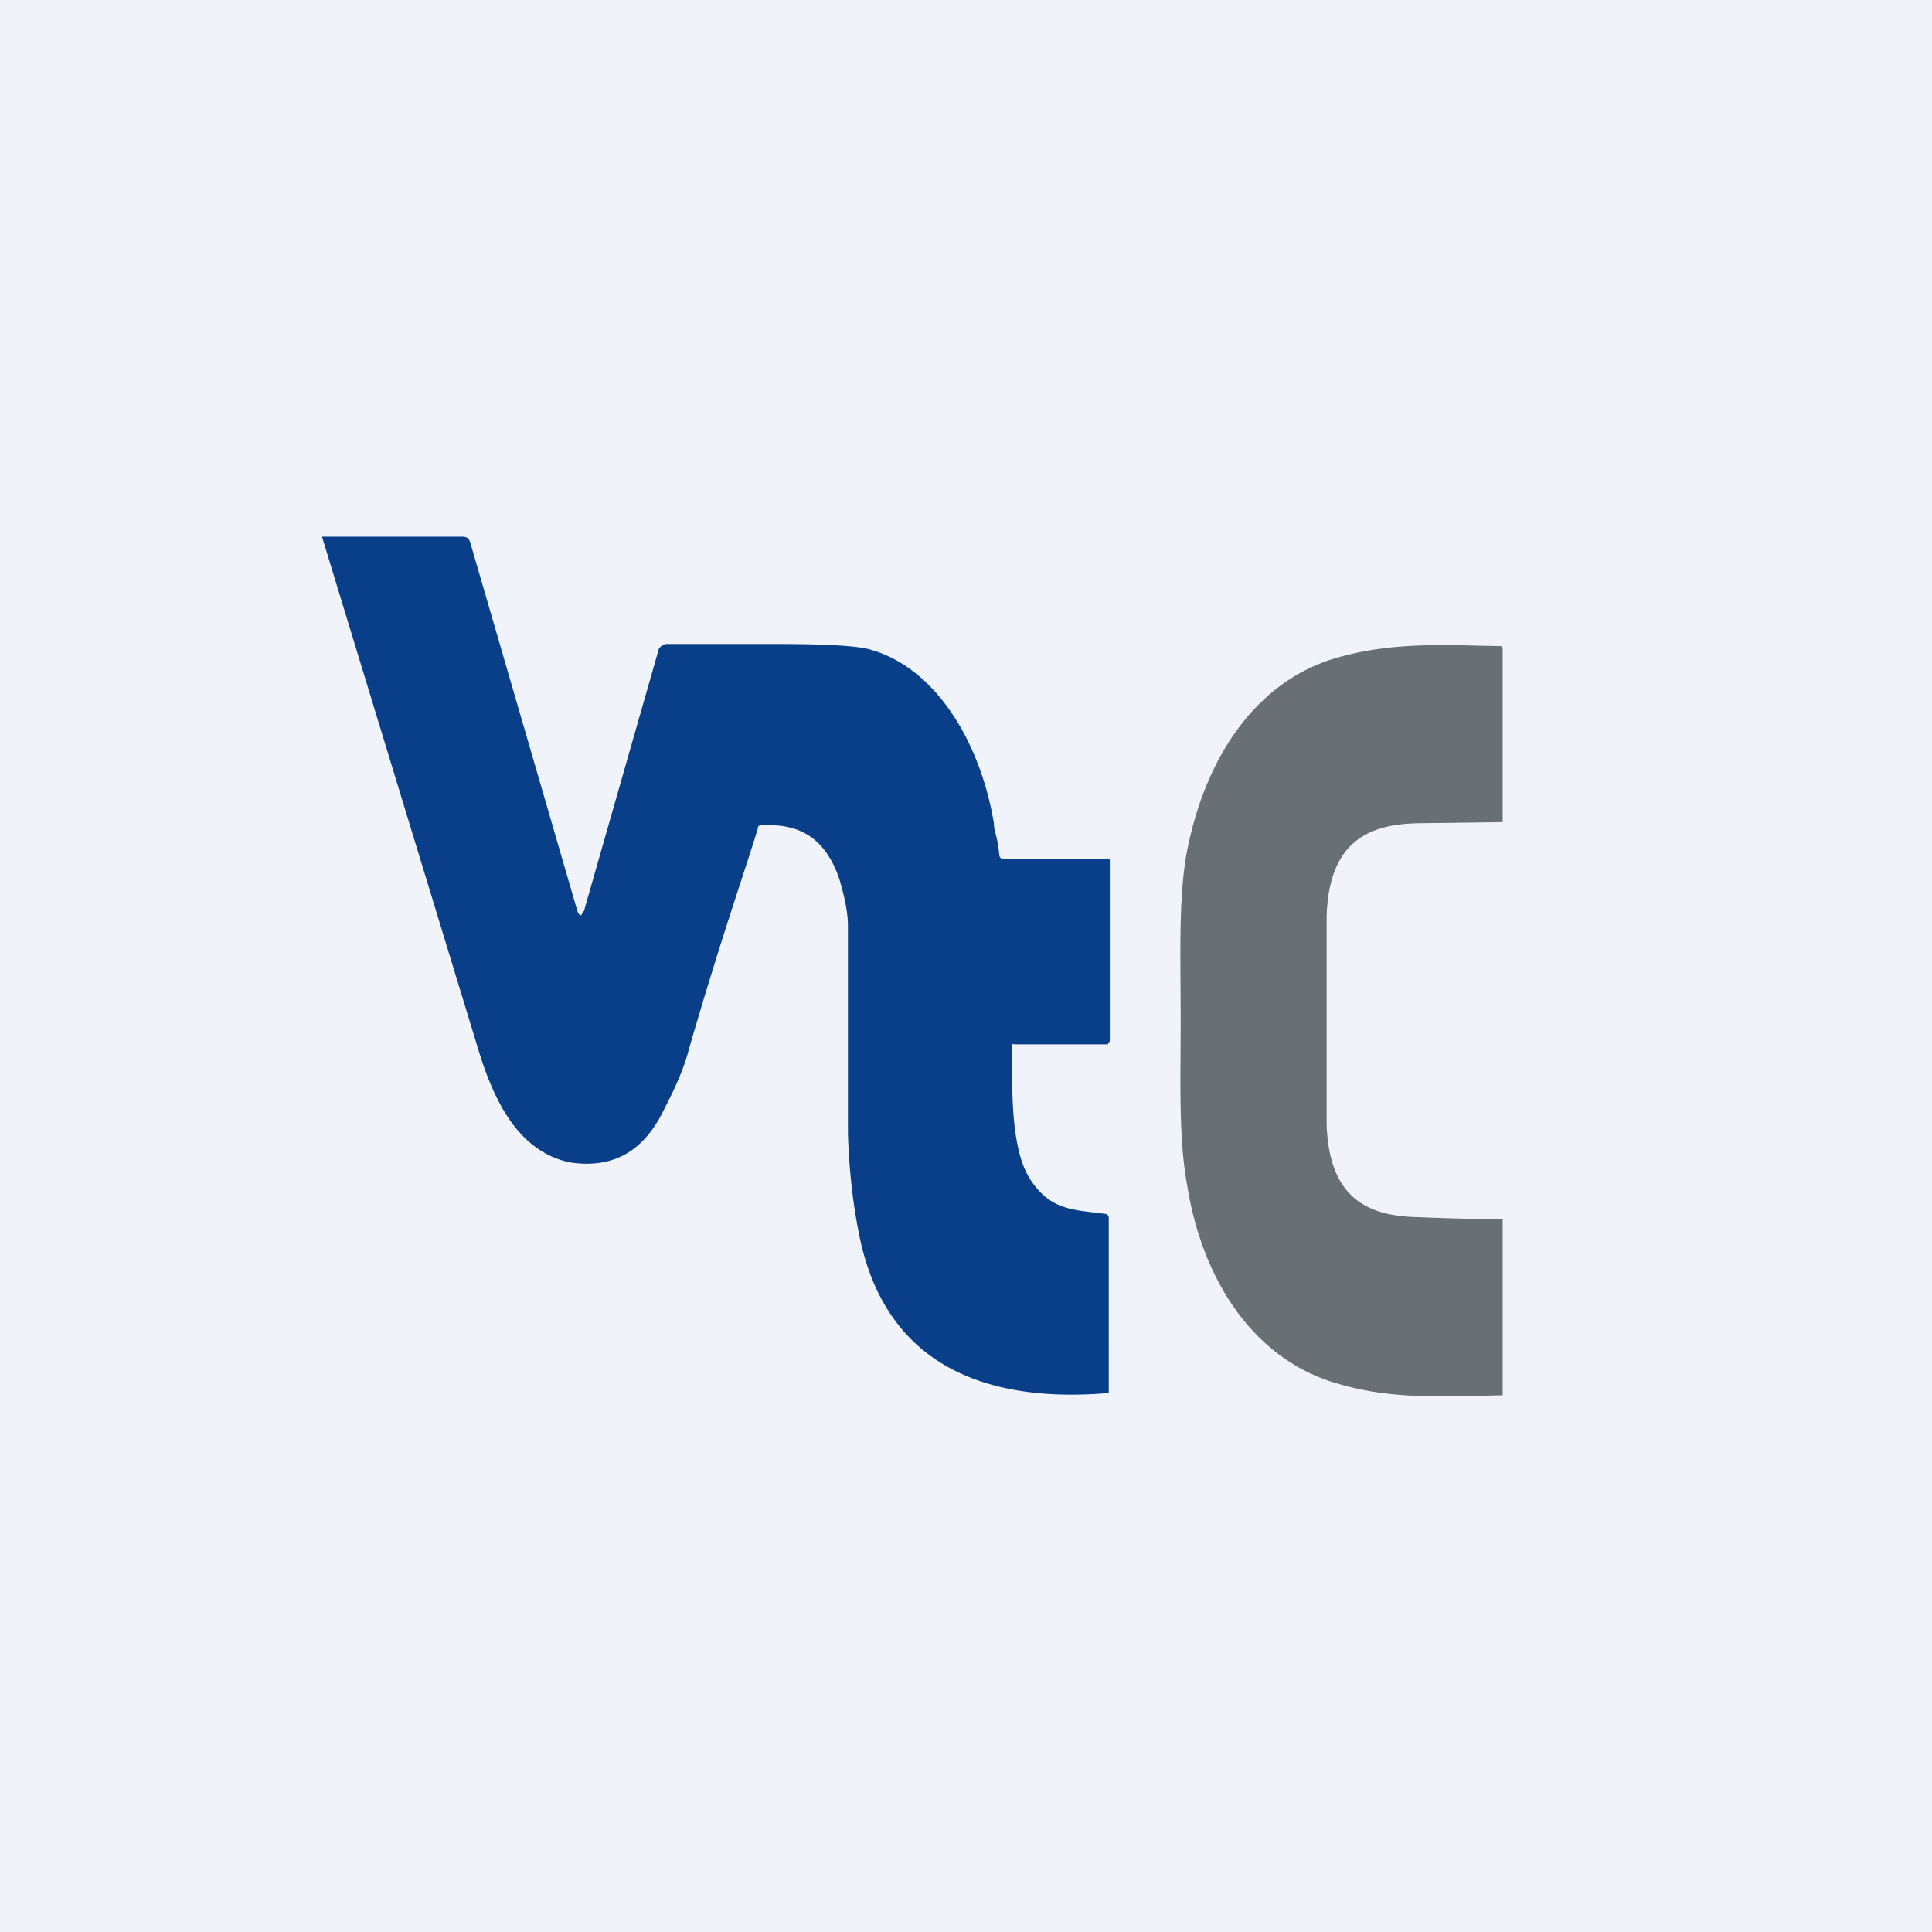
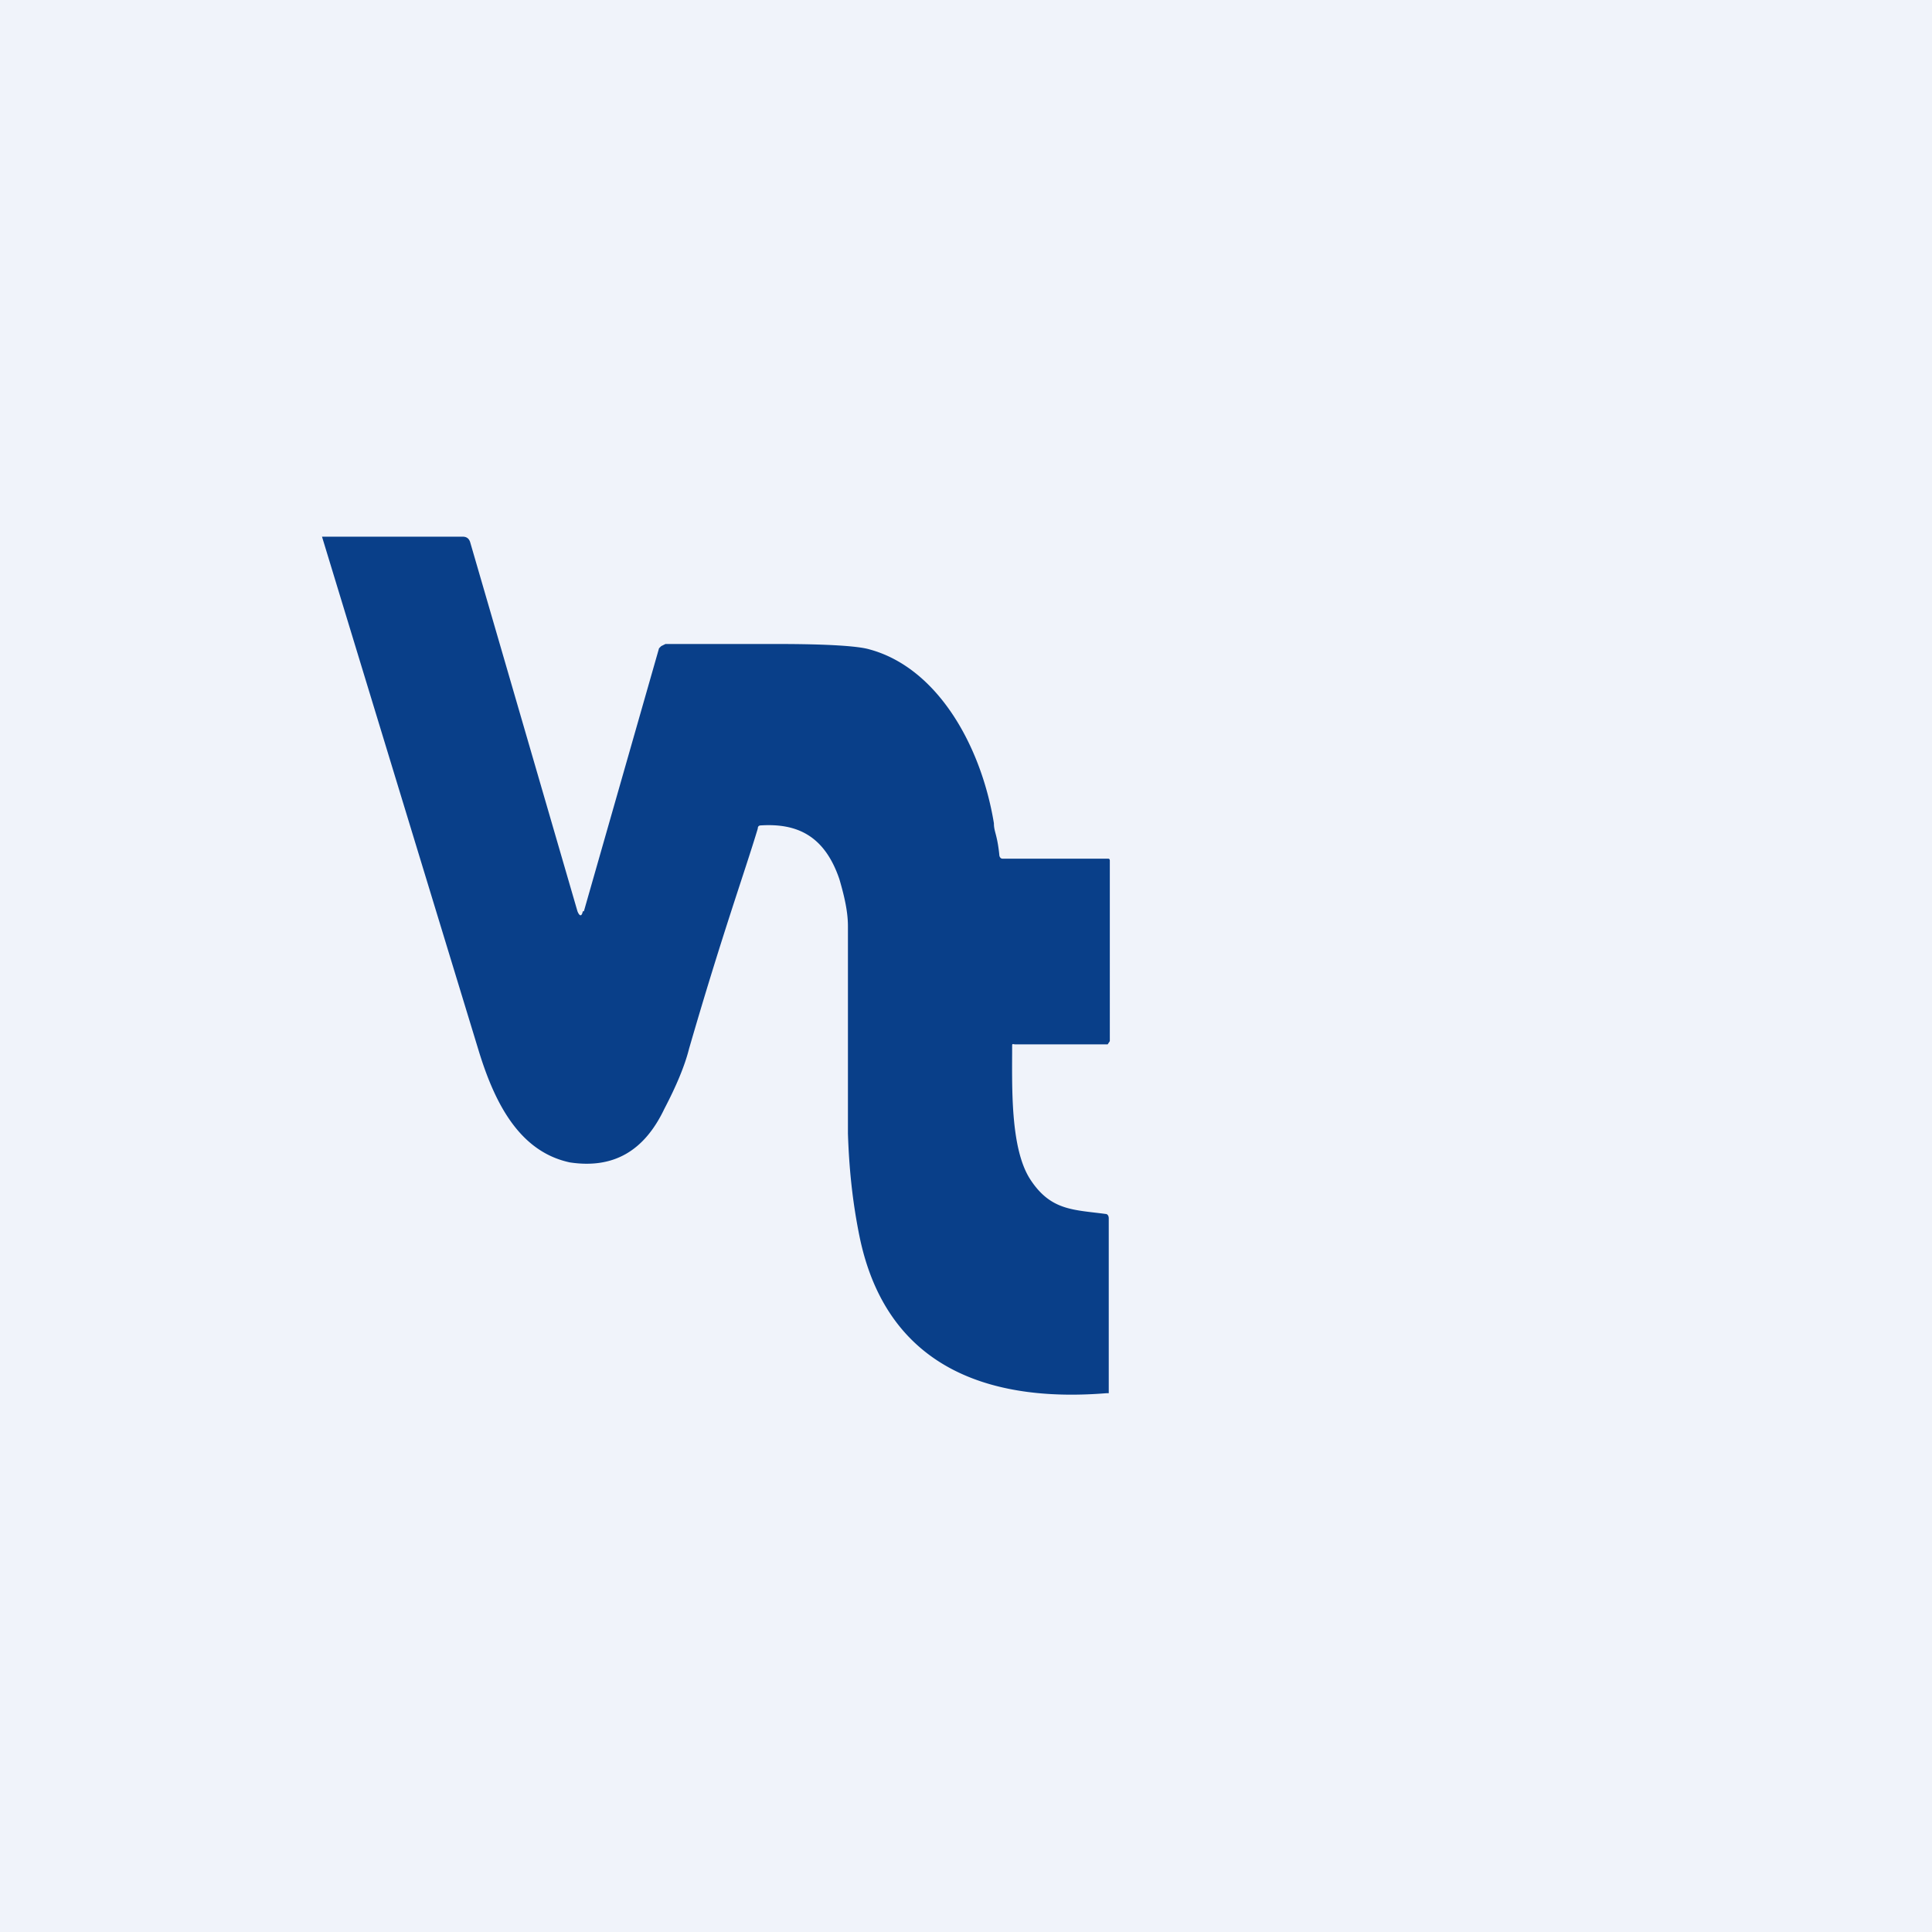
<svg xmlns="http://www.w3.org/2000/svg" width="18" height="18" viewBox="0 0 18 18">
  <path fill="#F0F3FA" d="M0 0h18v18H0z" />
  <path d="m5.44 8.49.7-2.45.02-.02L6.2 6h1.05c.47 0 .75.02.85.05.63.17 1.04.89 1.16 1.62 0 .08.03.1.05.29 0 .02.01.04.03.04h.98c.01 0 .02 0 .02.02V9.7l-.02.03h-.86c-.02 0-.03-.01-.03.01 0 .38-.02.96.17 1.25.19.29.4.28.7.32.02 0 .03.02.03.04V12.98h-.02c-.98.08-2.03-.16-2.3-1.45-.07-.34-.1-.66-.11-.97V8.63c0-.13-.03-.27-.08-.44-.14-.41-.4-.52-.73-.5-.02 0-.03.01-.03.03-.12.4-.33.98-.64 2.05-.04.16-.12.35-.23.56-.19.4-.48.56-.88.5-.47-.1-.7-.55-.85-1.04A14198.16 14198.16 0 0 1 3 5h1.31c.04 0 .06.02.07.05l1 3.44c.02.05.04.05.05 0Z" fill="#093F89" />
-   <path d="M12.36 9.5v.97c.02.7.39.86.85.87a24.3 24.3 0 0 0 .79.02V13h-.02c-.56.01-1.02.04-1.52-.11-.74-.21-1.25-.91-1.4-1.85-.08-.44-.06-.95-.06-1.53 0-.59-.02-1.1.05-1.53.17-.94.67-1.64 1.4-1.85.52-.15.98-.12 1.53-.11h.01l.01.02v1.62h-.02l-.77.01c-.46.01-.83.17-.85.87v.97Z" fill="#687073" />
</svg>